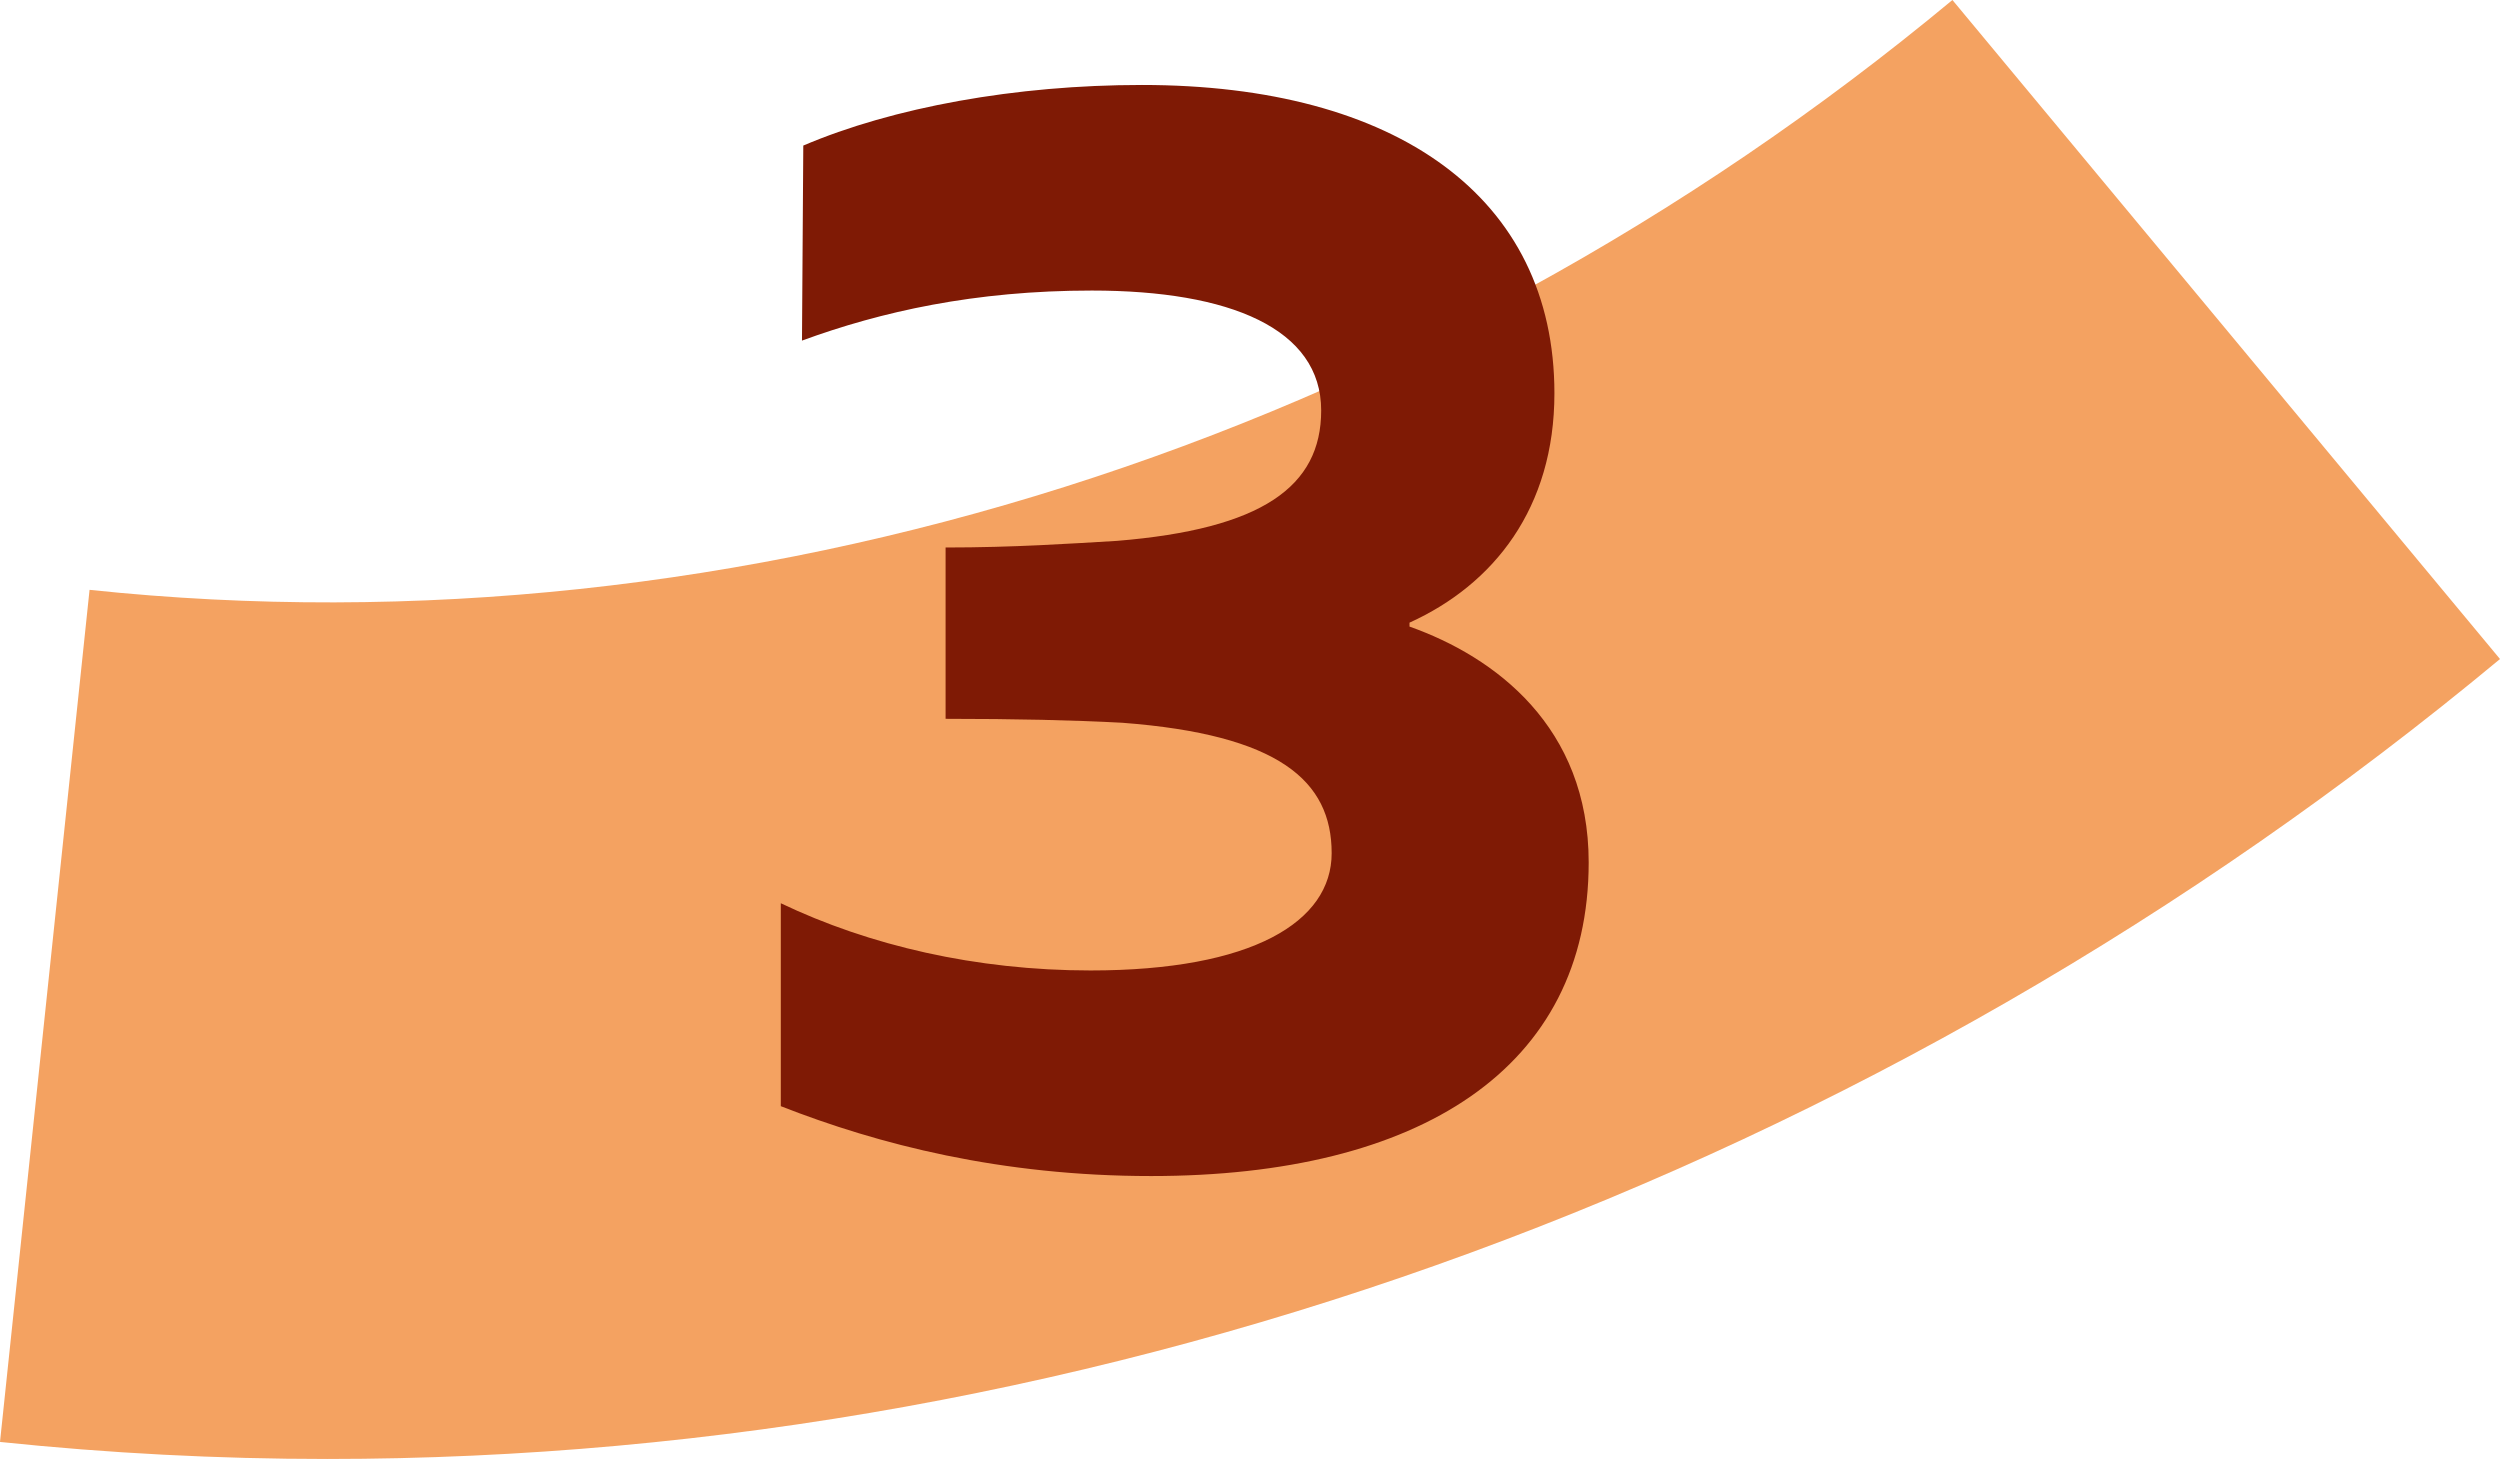
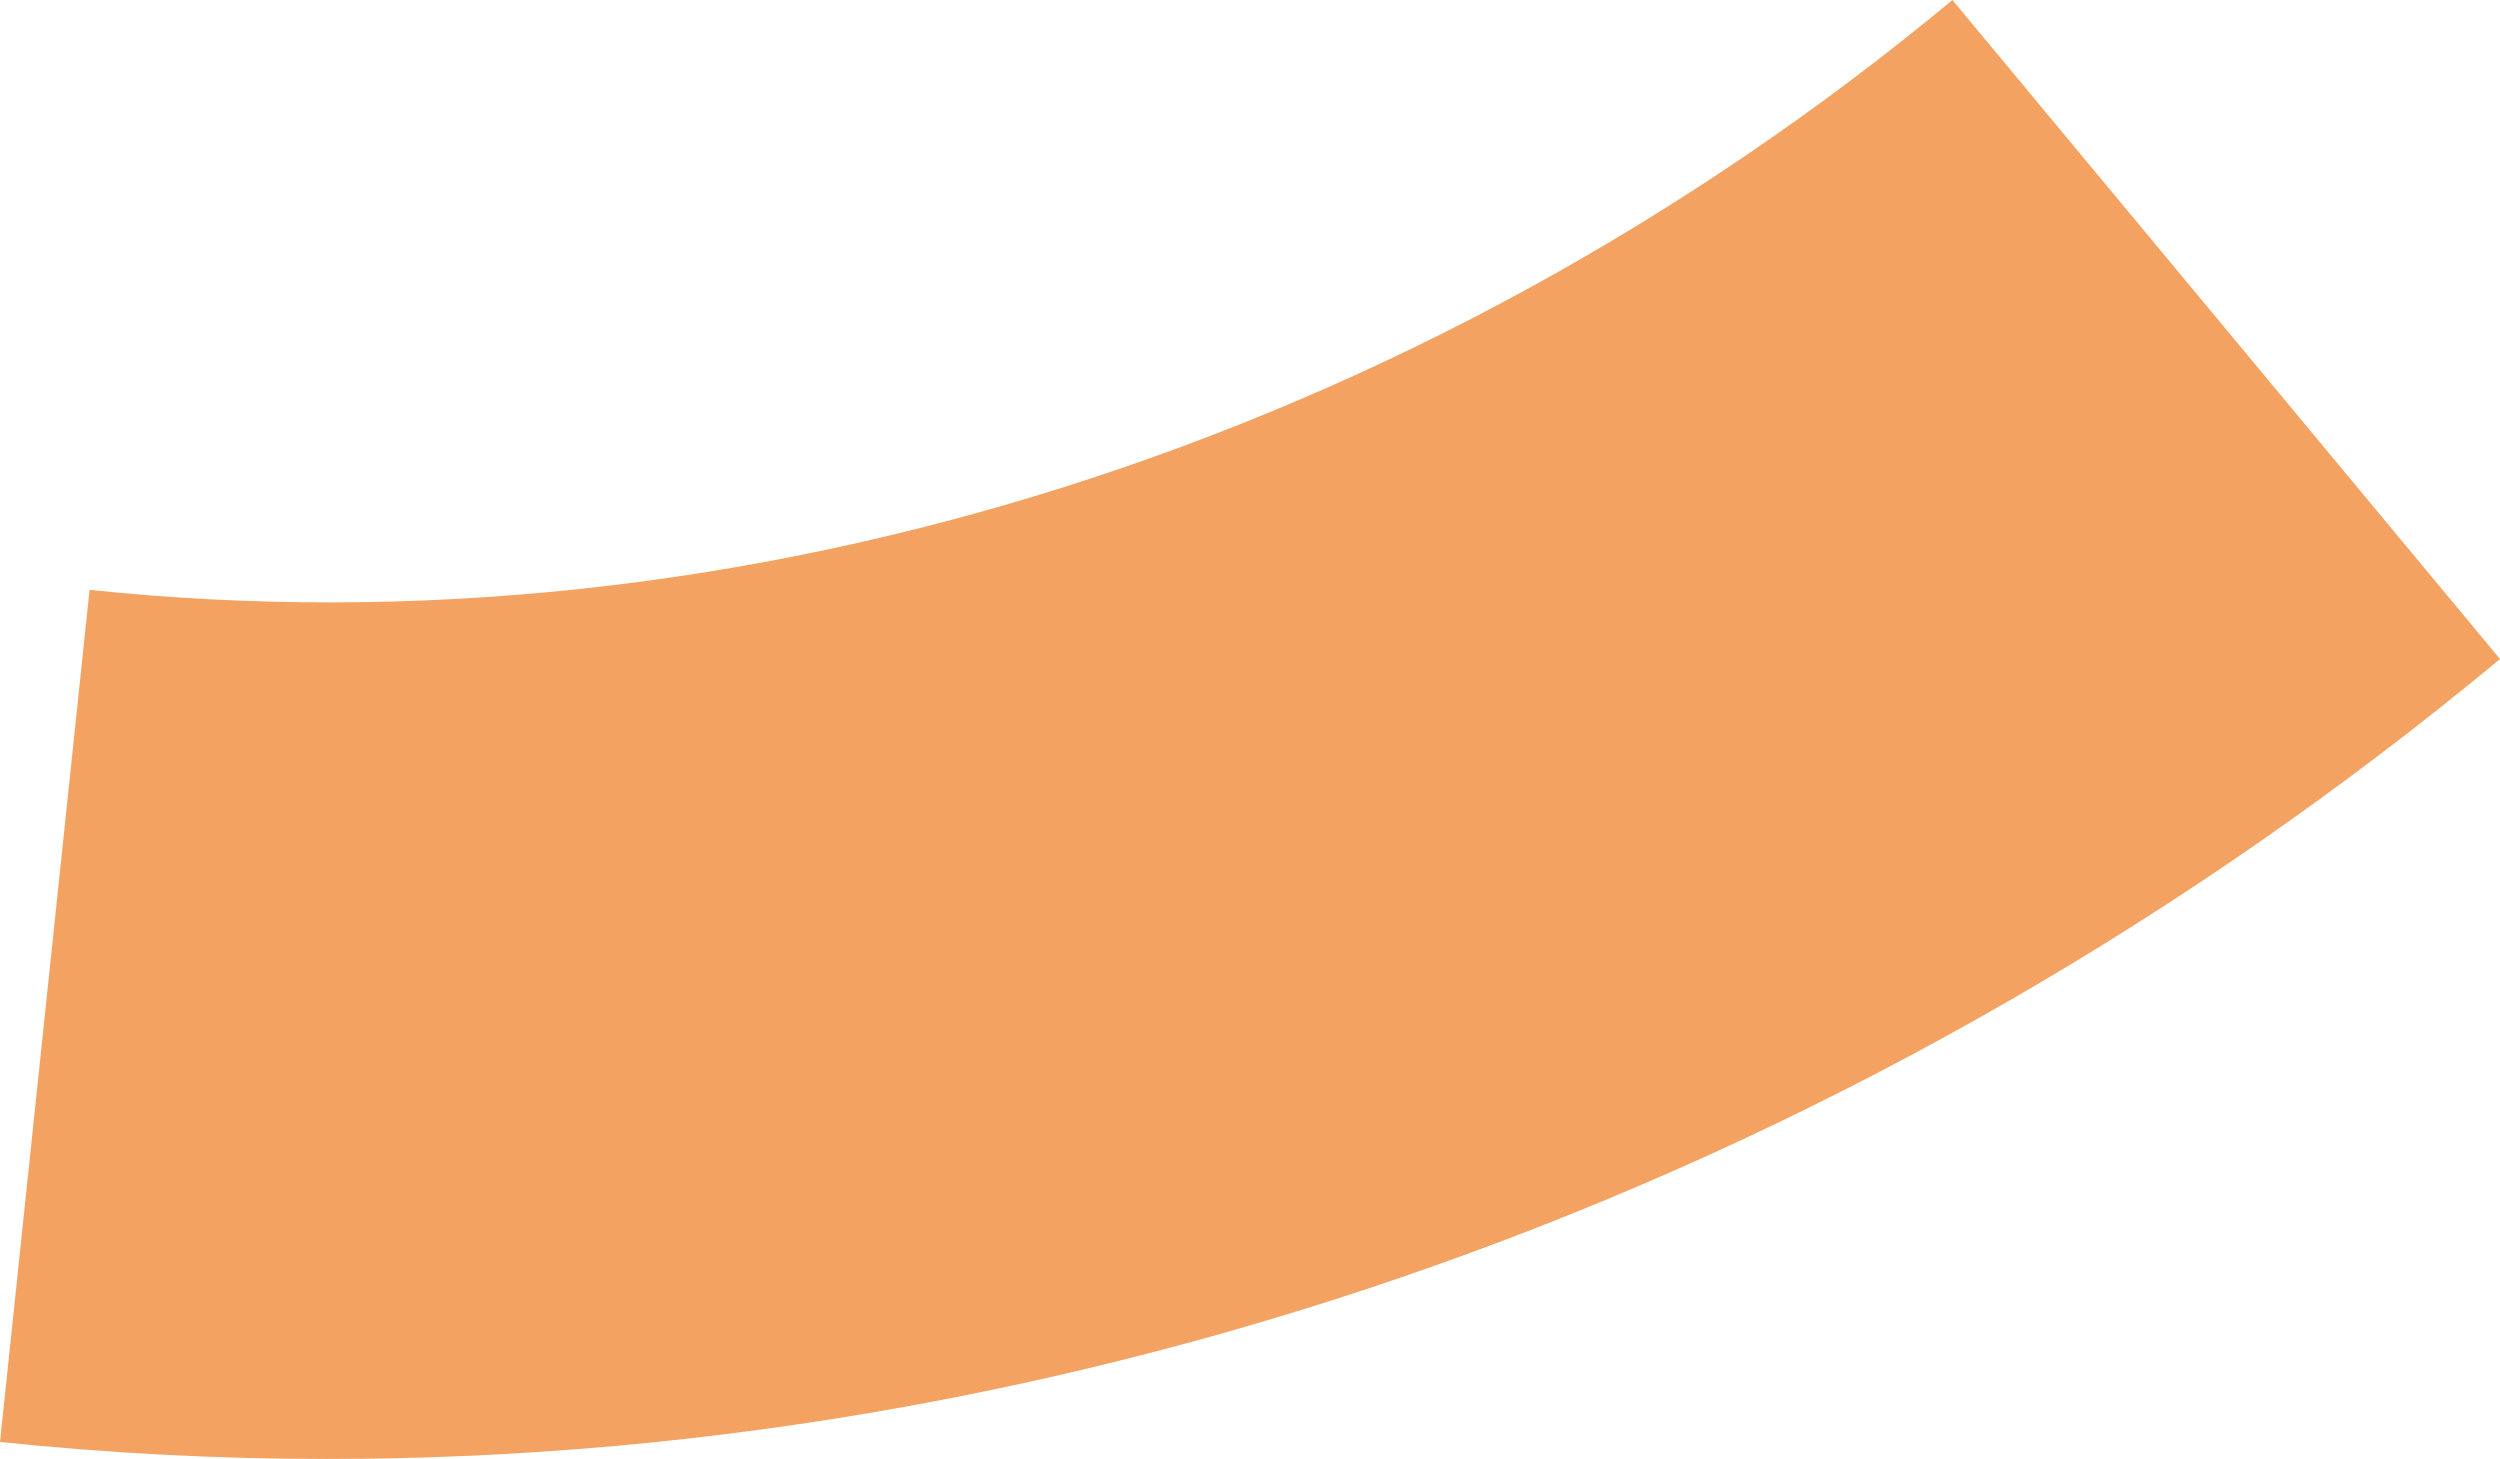
<svg xmlns="http://www.w3.org/2000/svg" id="Calque_2" viewBox="0 0 343.65 200.55">
  <defs>
    <style>.cls-1{fill:#7f1a05;}.cls-2{fill:#f4a261;}</style>
  </defs>
  <g id="Calque_1-2">
    <path class="cls-2" d="M44.97,200.55c-15.01,0-30.01-.78-44.97-2.34l12.31-117.13C101.66,90.52,195.07,60.92,268.38,0l75.27,90.59c-85.53,71.04-192.31,109.96-298.69,109.96" />
-     <path class="cls-1" d="M107.33,152.06v-27.9c12.14,5.8,26.81,9.24,42.57,9.24,22.28,0,33.15-6.7,33.15-16.12,0-9.96-7.25-16.3-28.8-17.93-6.7-.36-14.67-.54-24.27-.54v-23.55c9.42,0,17.21-.54,23.55-.91,19.92-1.63,28.08-7.43,28.08-17.93,0-11.23-12.5-16.48-31.52-16.48-16.12,0-28.98,2.9-39.85,6.88l.18-26.81c12.32-5.25,29.16-8.33,46.55-8.33,34.96,0,56.7,15.4,56.7,42.39,0,15.76-8.33,26.27-19.92,31.52v.54c11.77,4.17,24.63,13.77,24.63,32.42,0,28.26-23.19,43.11-60.14,43.11-20.65,0-37.5-4.35-50.9-9.6Z" />
  </g>
</svg>